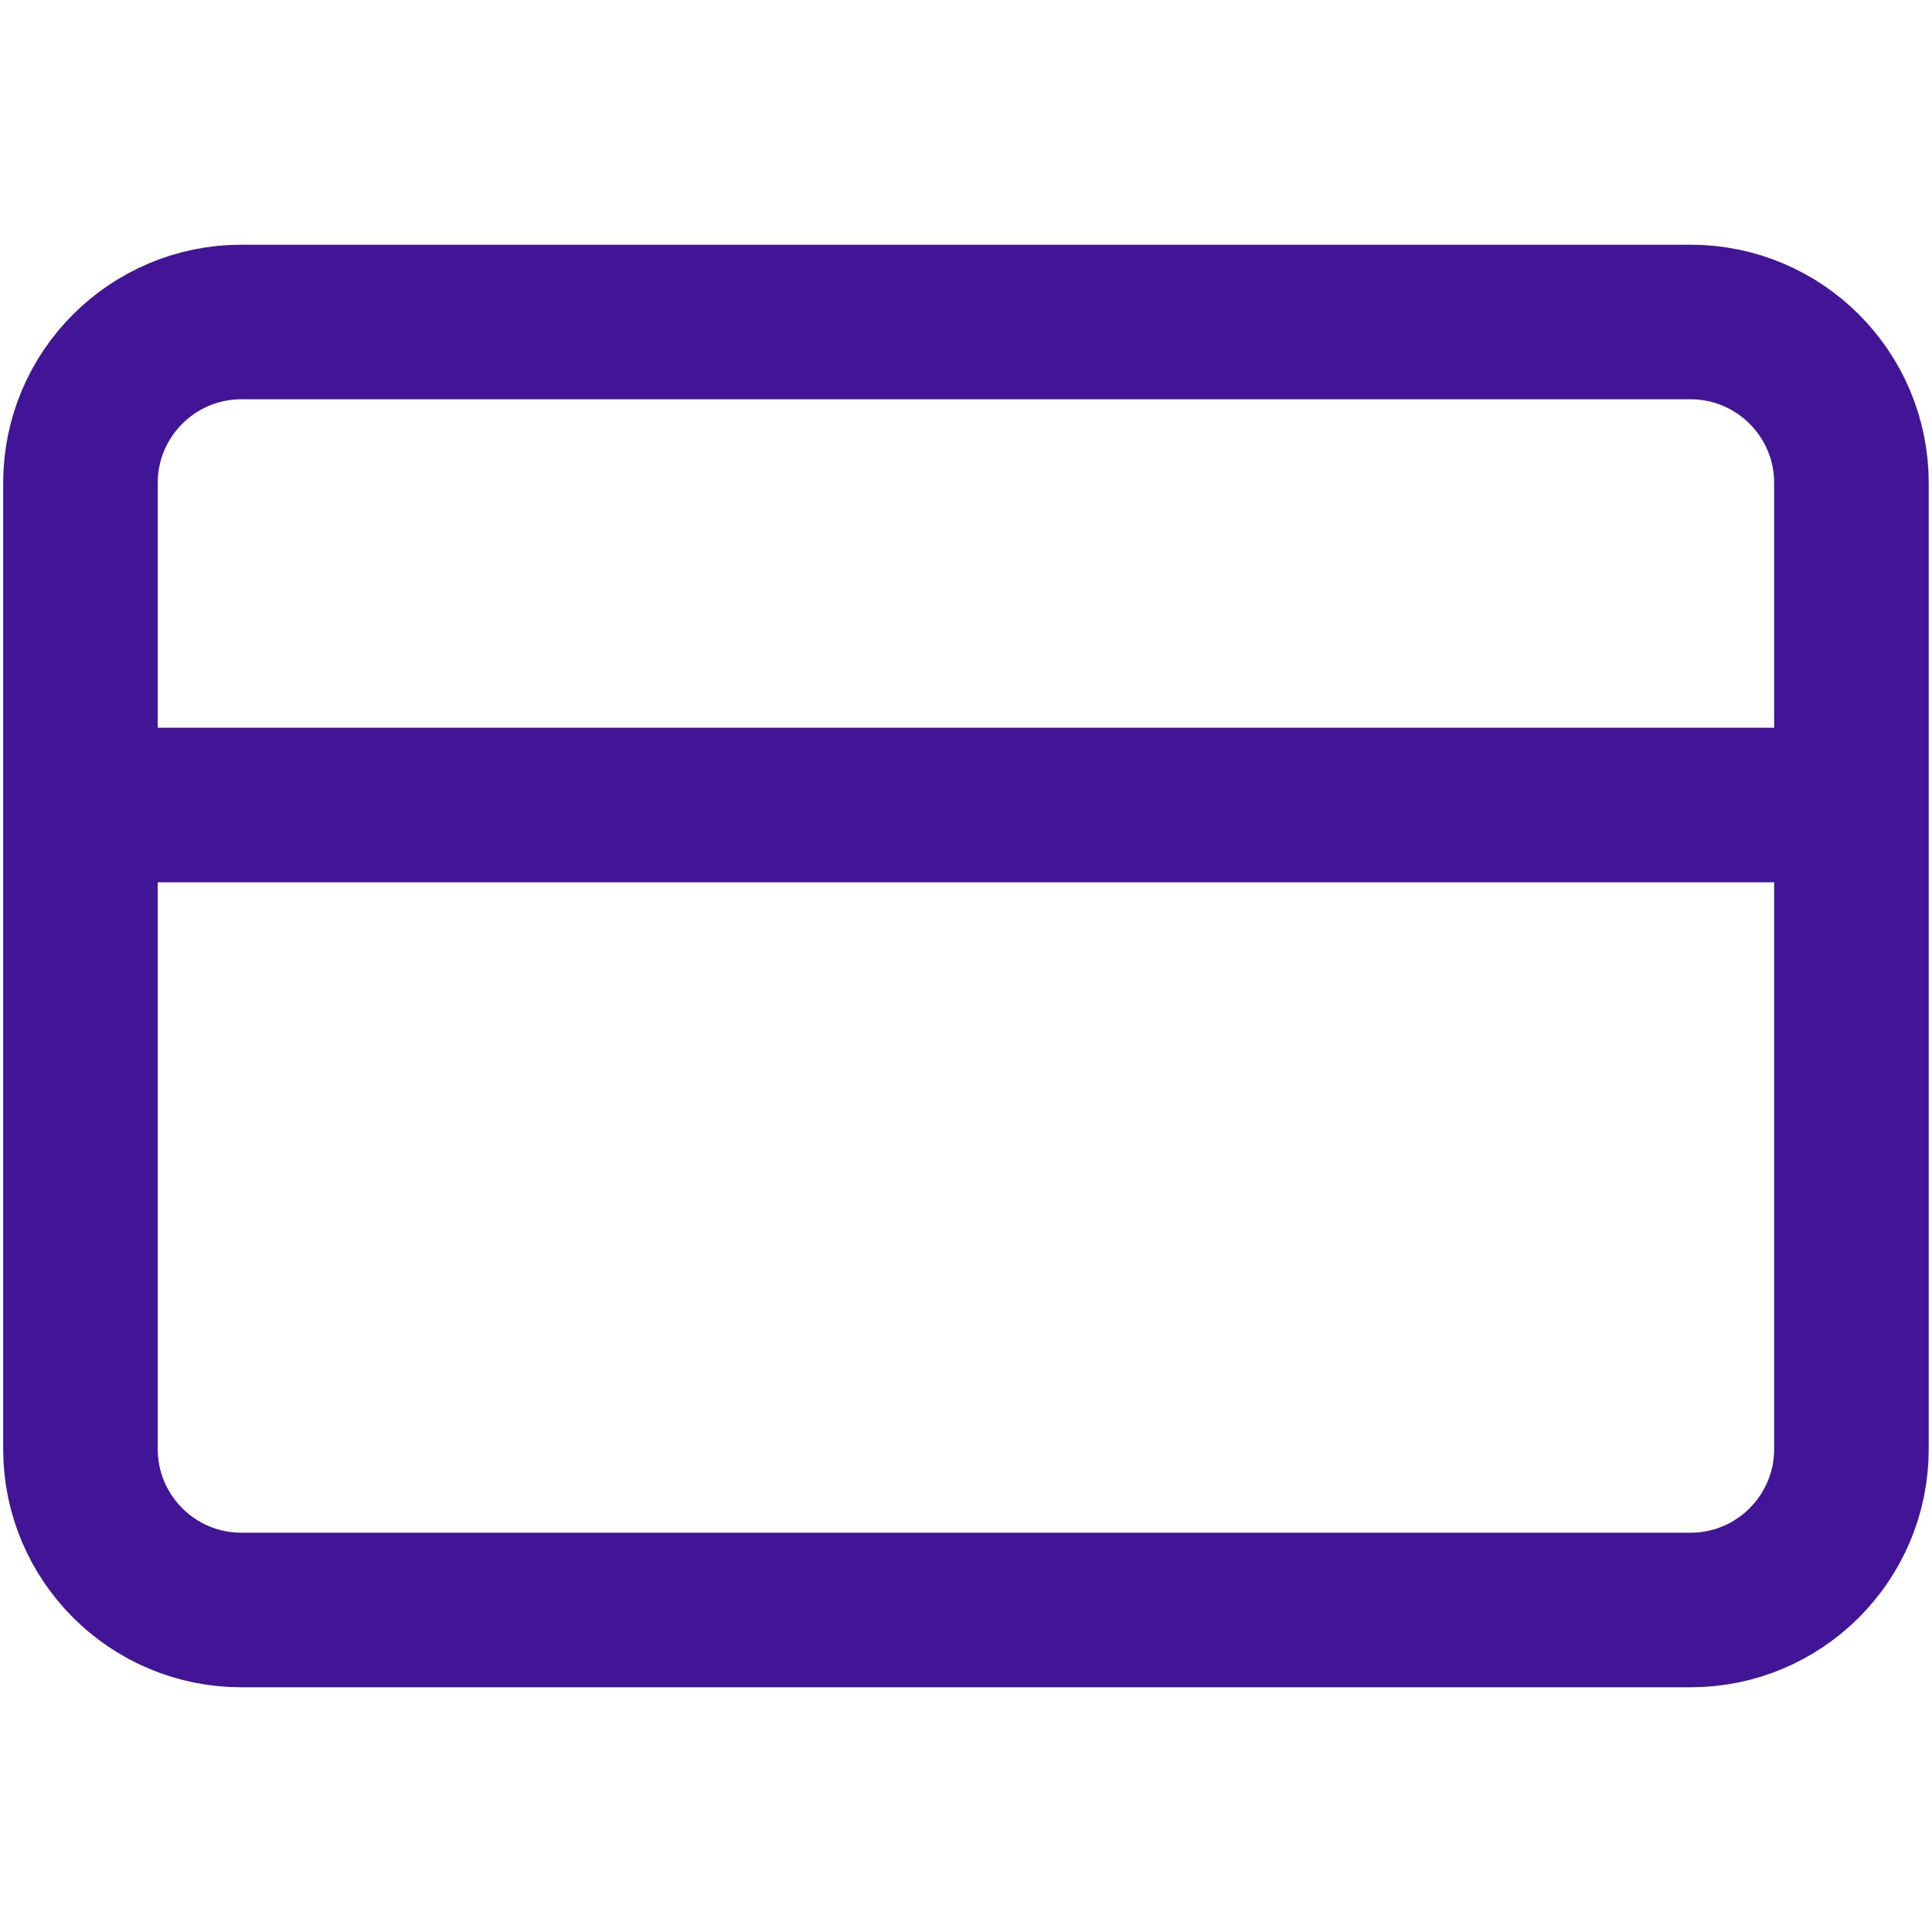
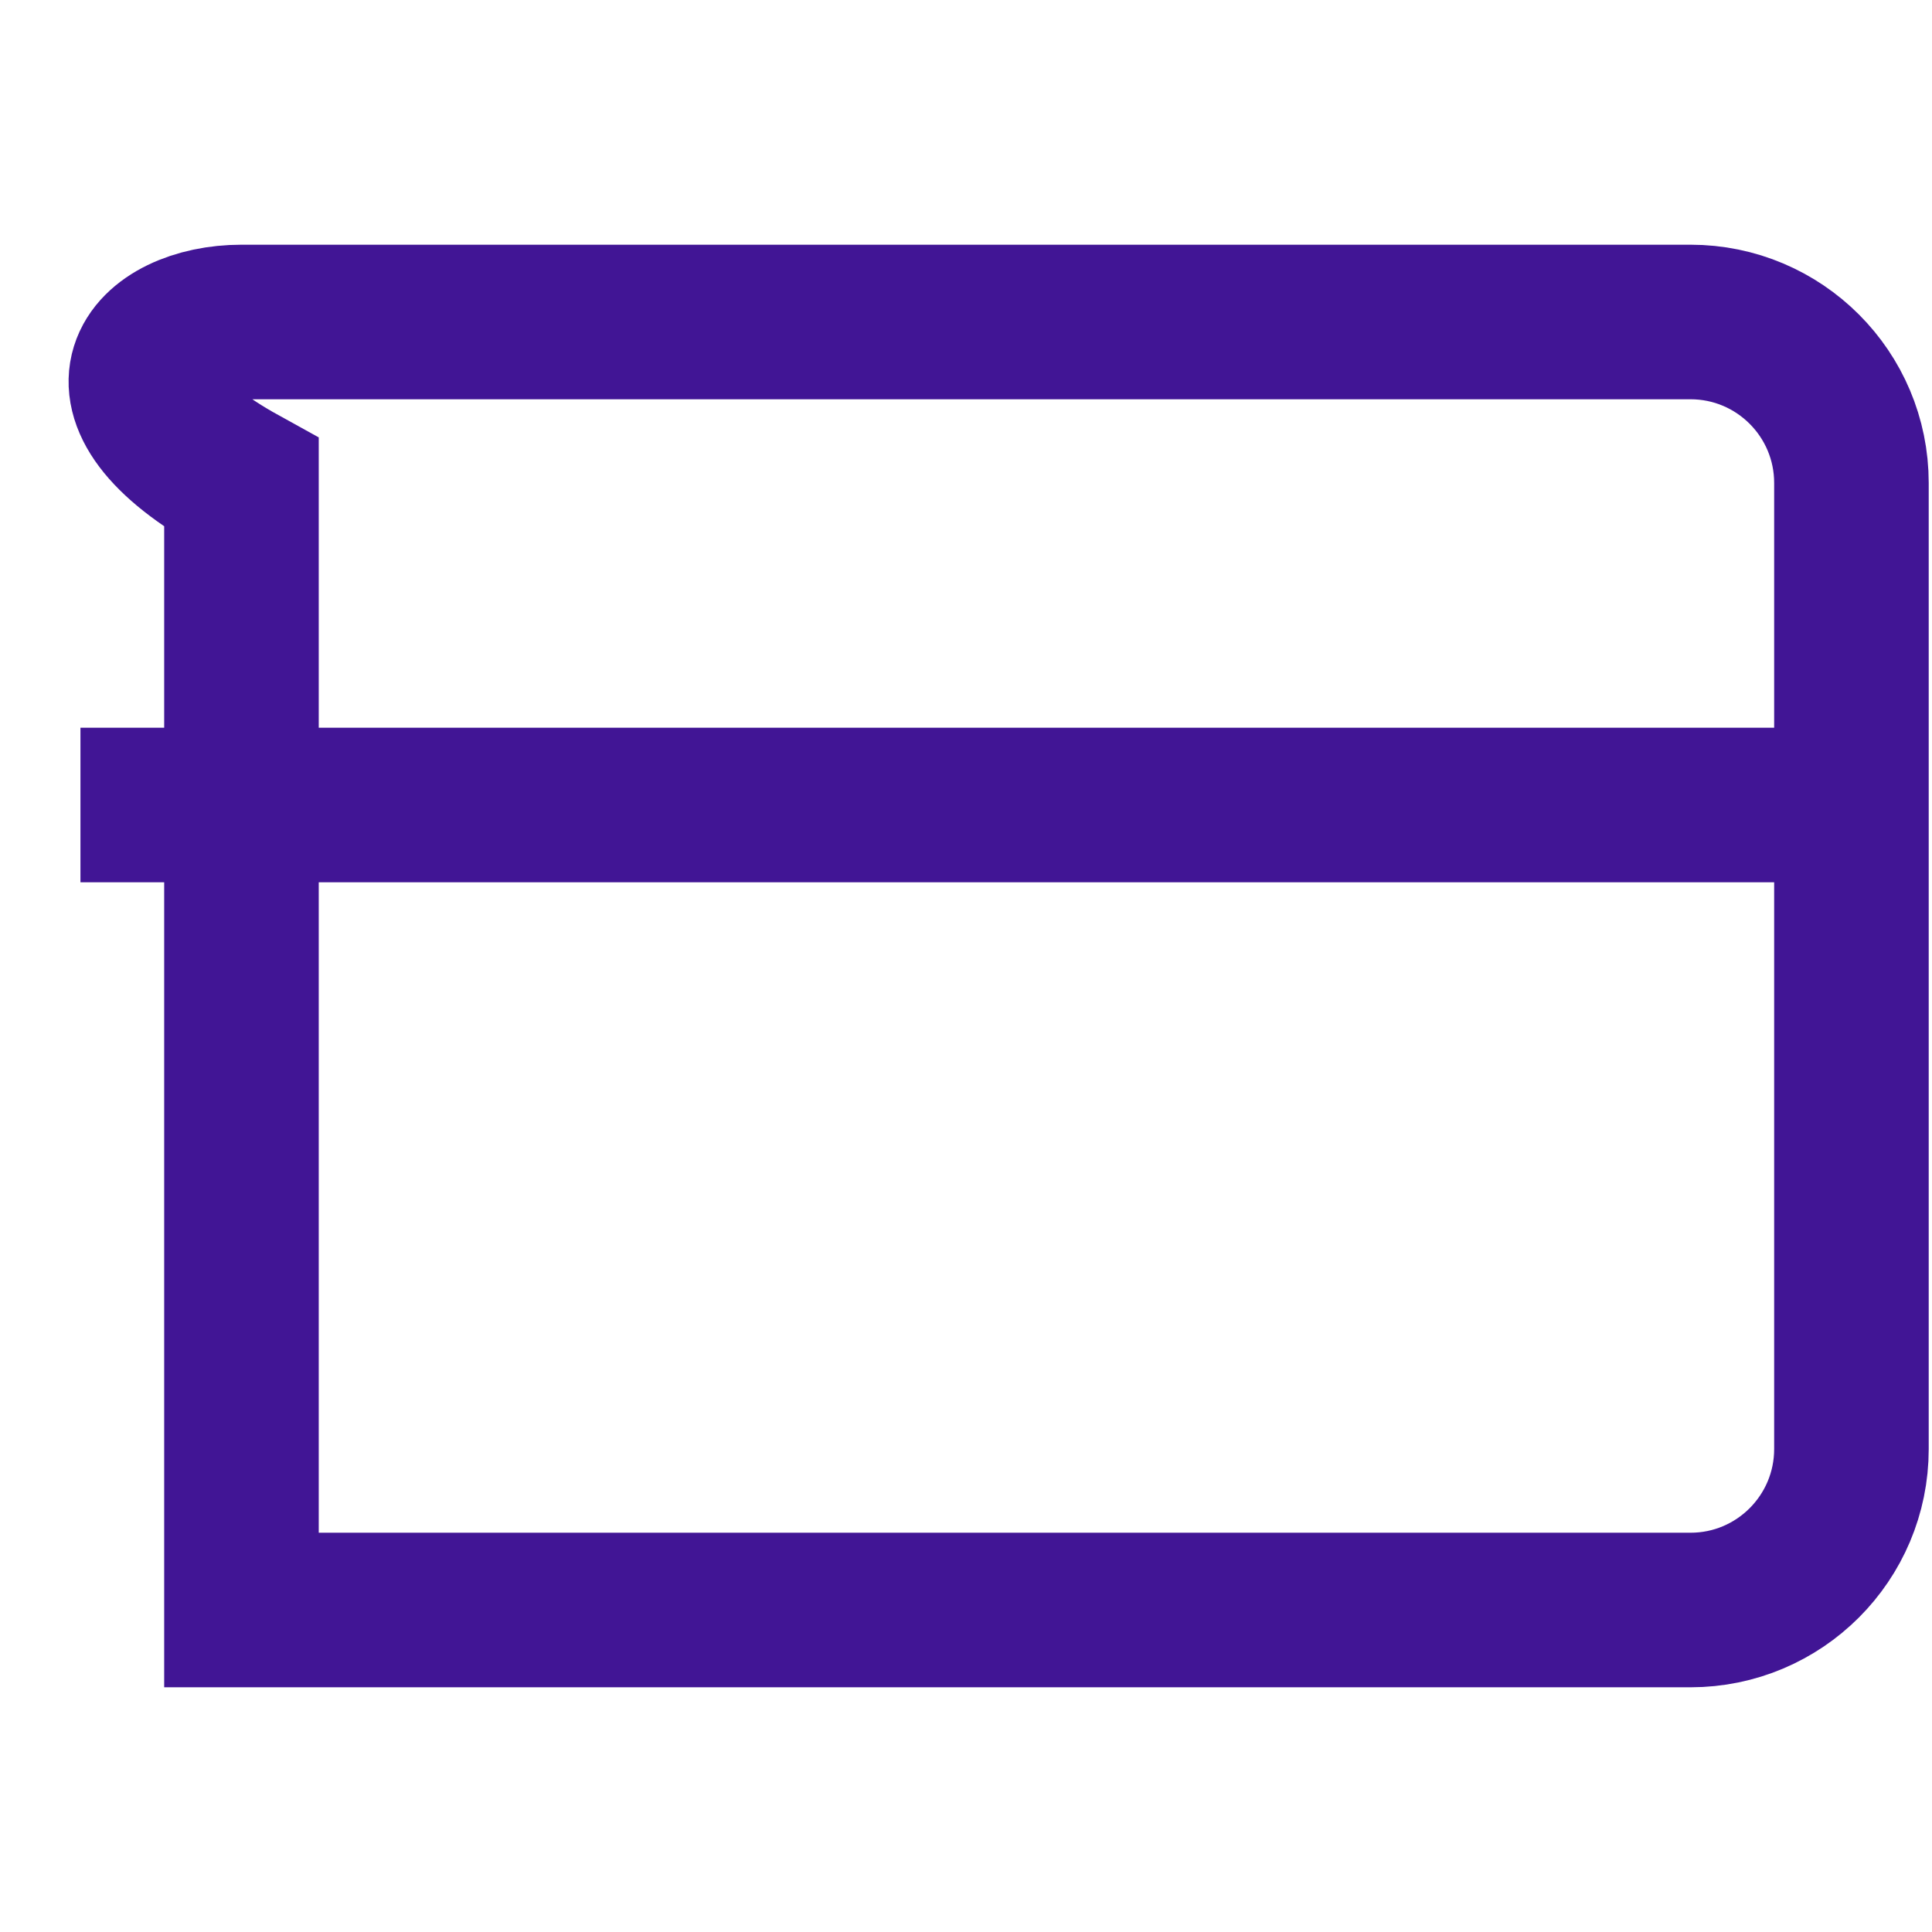
<svg xmlns="http://www.w3.org/2000/svg" width="50" height="50" viewBox="0 0 50 50" fill="none">
-   <path d="M2.082 20.833H47.915M6.249 8.333H43.749C46.05 8.333 47.915 10.199 47.915 12.5V37.5C47.915 39.801 46.05 41.667 43.749 41.667H6.249C3.948 41.667 2.082 39.801 2.082 37.5V12.5C2.082 10.199 3.948 8.333 6.249 8.333Z" stroke="url(#paint0_linear_73_3310)" stroke-width="4" />
+   <path d="M2.082 20.833H47.915M6.249 8.333H43.749C46.05 8.333 47.915 10.199 47.915 12.5V37.5C47.915 39.801 46.05 41.667 43.749 41.667H6.249V12.5C2.082 10.199 3.948 8.333 6.249 8.333Z" stroke="url(#paint0_linear_73_3310)" stroke-width="4" />
  <defs>
    <linearGradient id="paint0_linear_73_3310" x1="-41.135" y1="19.872" x2="-41.135" y2="53.205" gradientUnits="userSpaceOnUse">
      <stop stop-color="#411595" />
      <stop offset="0" stop-color="#411595" />
      <stop offset="1" stop-color="#411595" />
    </linearGradient>
  </defs>
</svg>